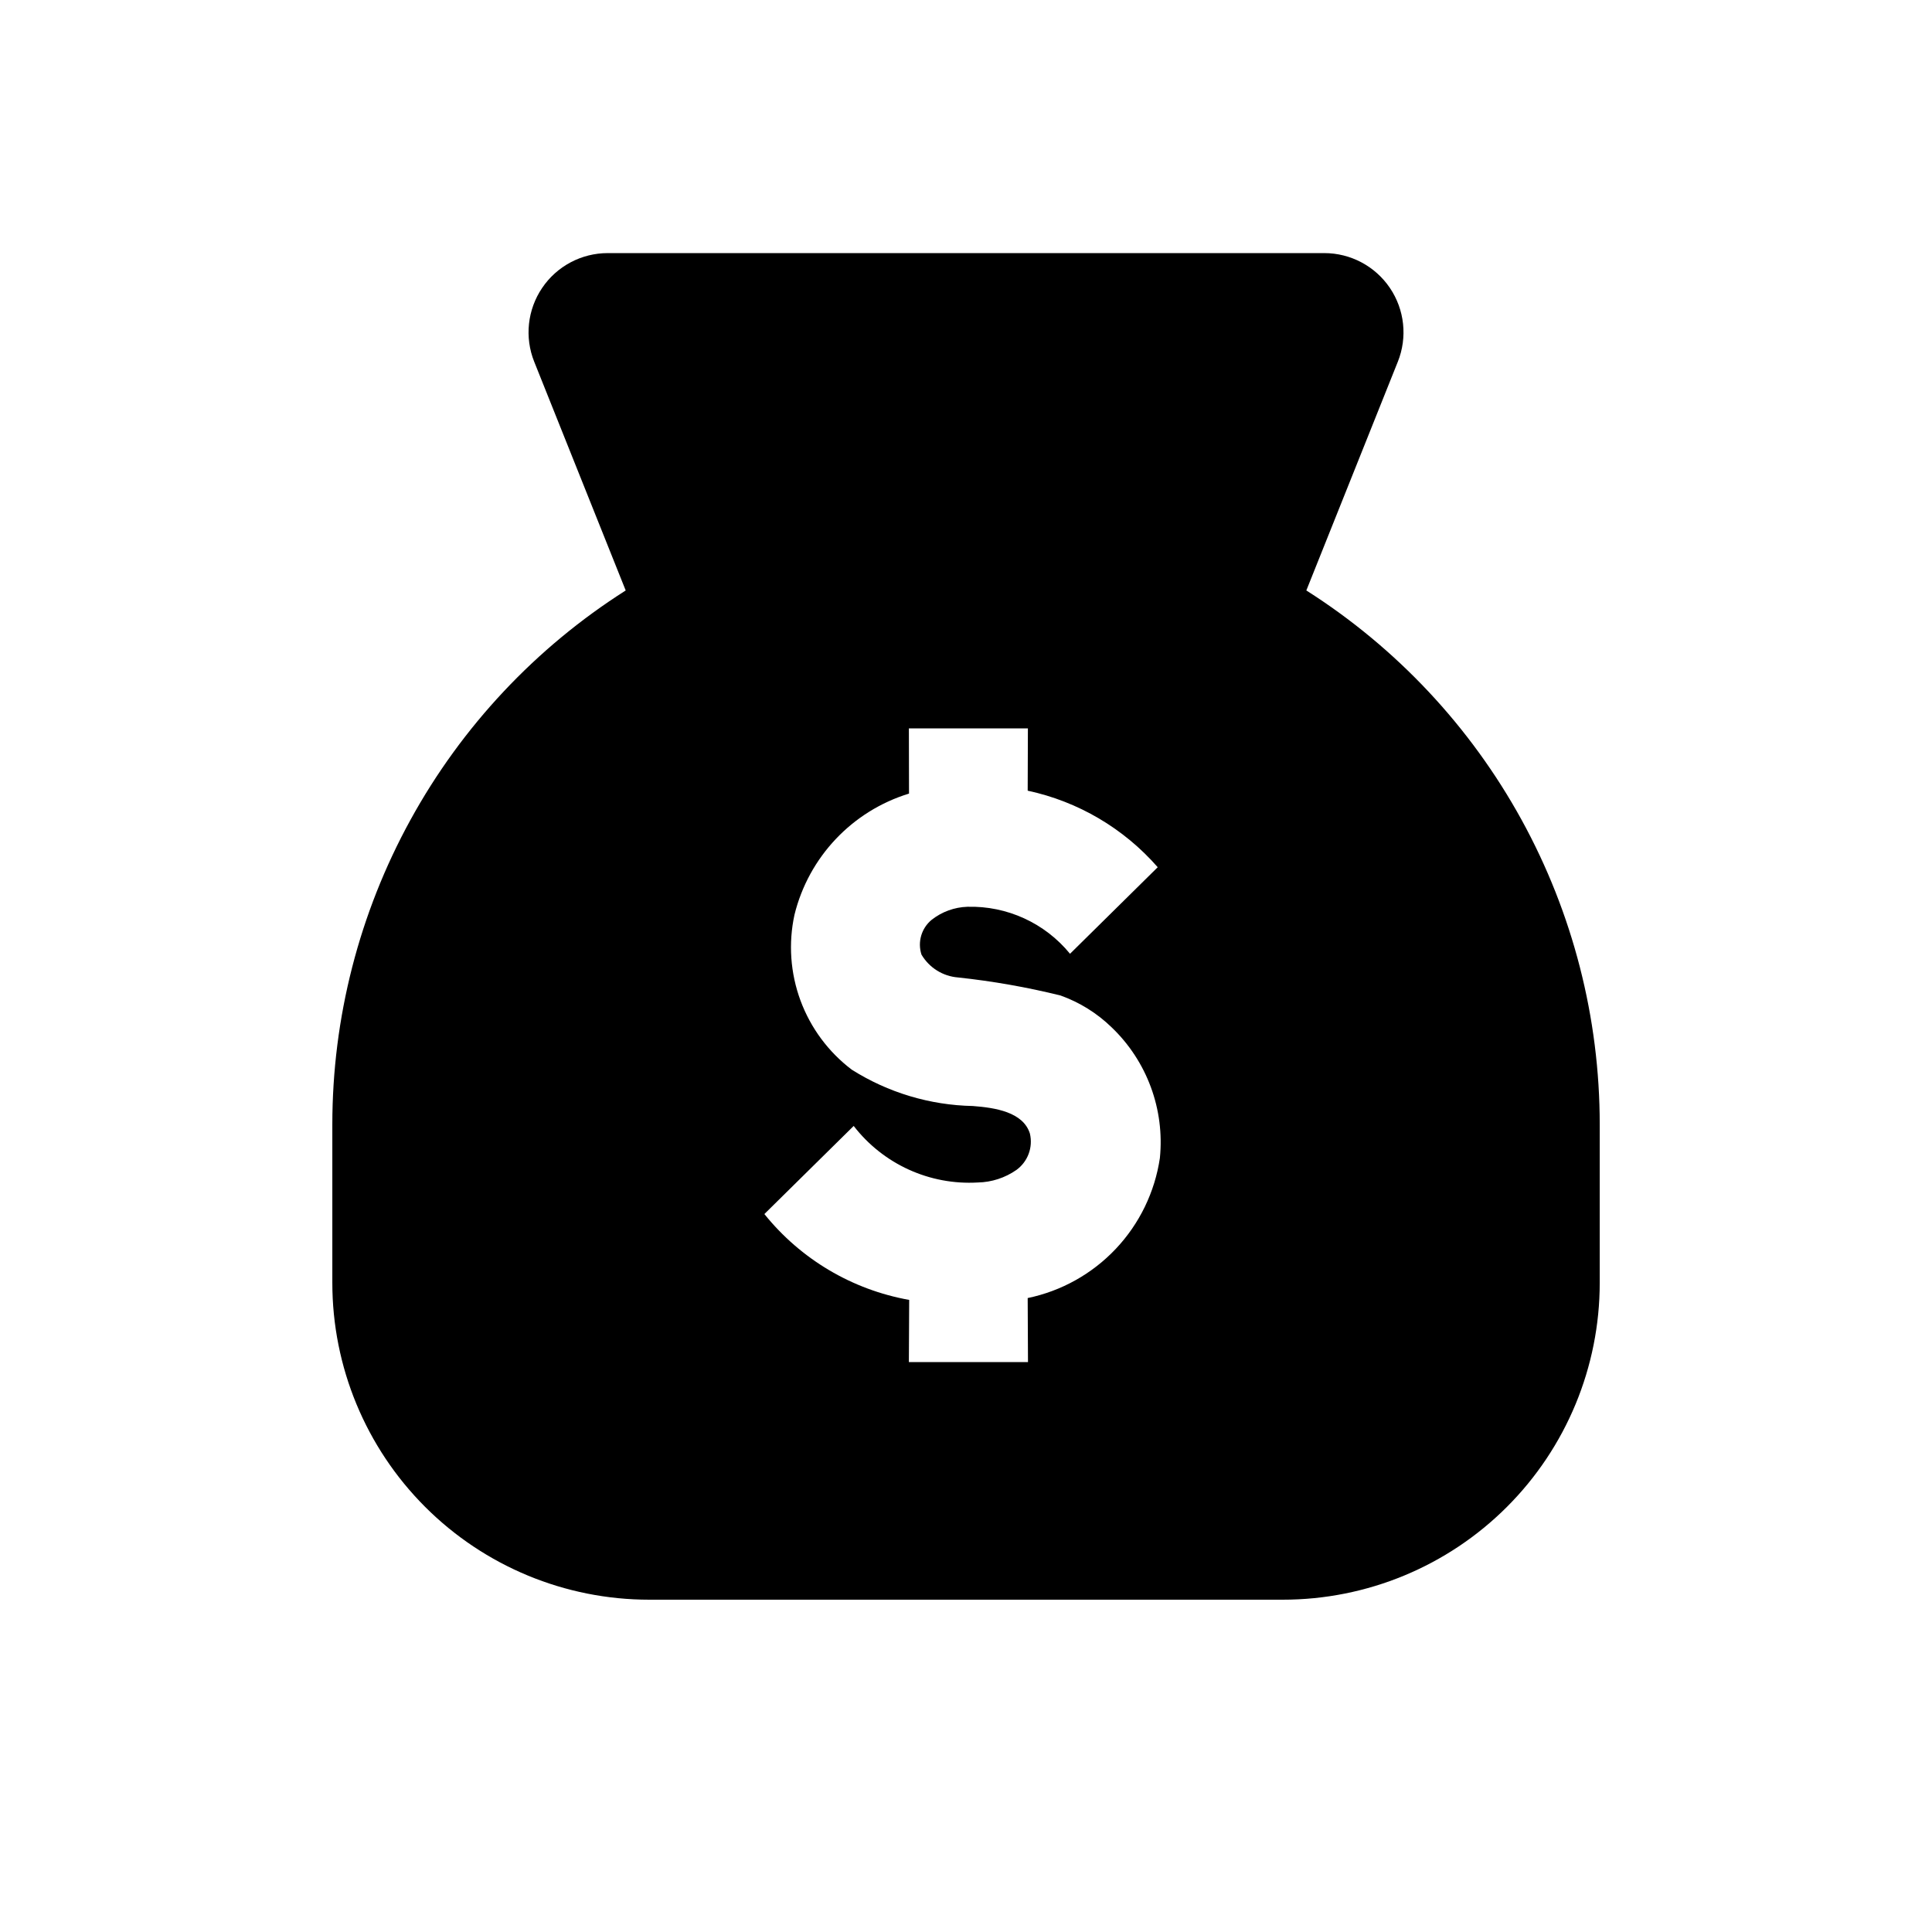
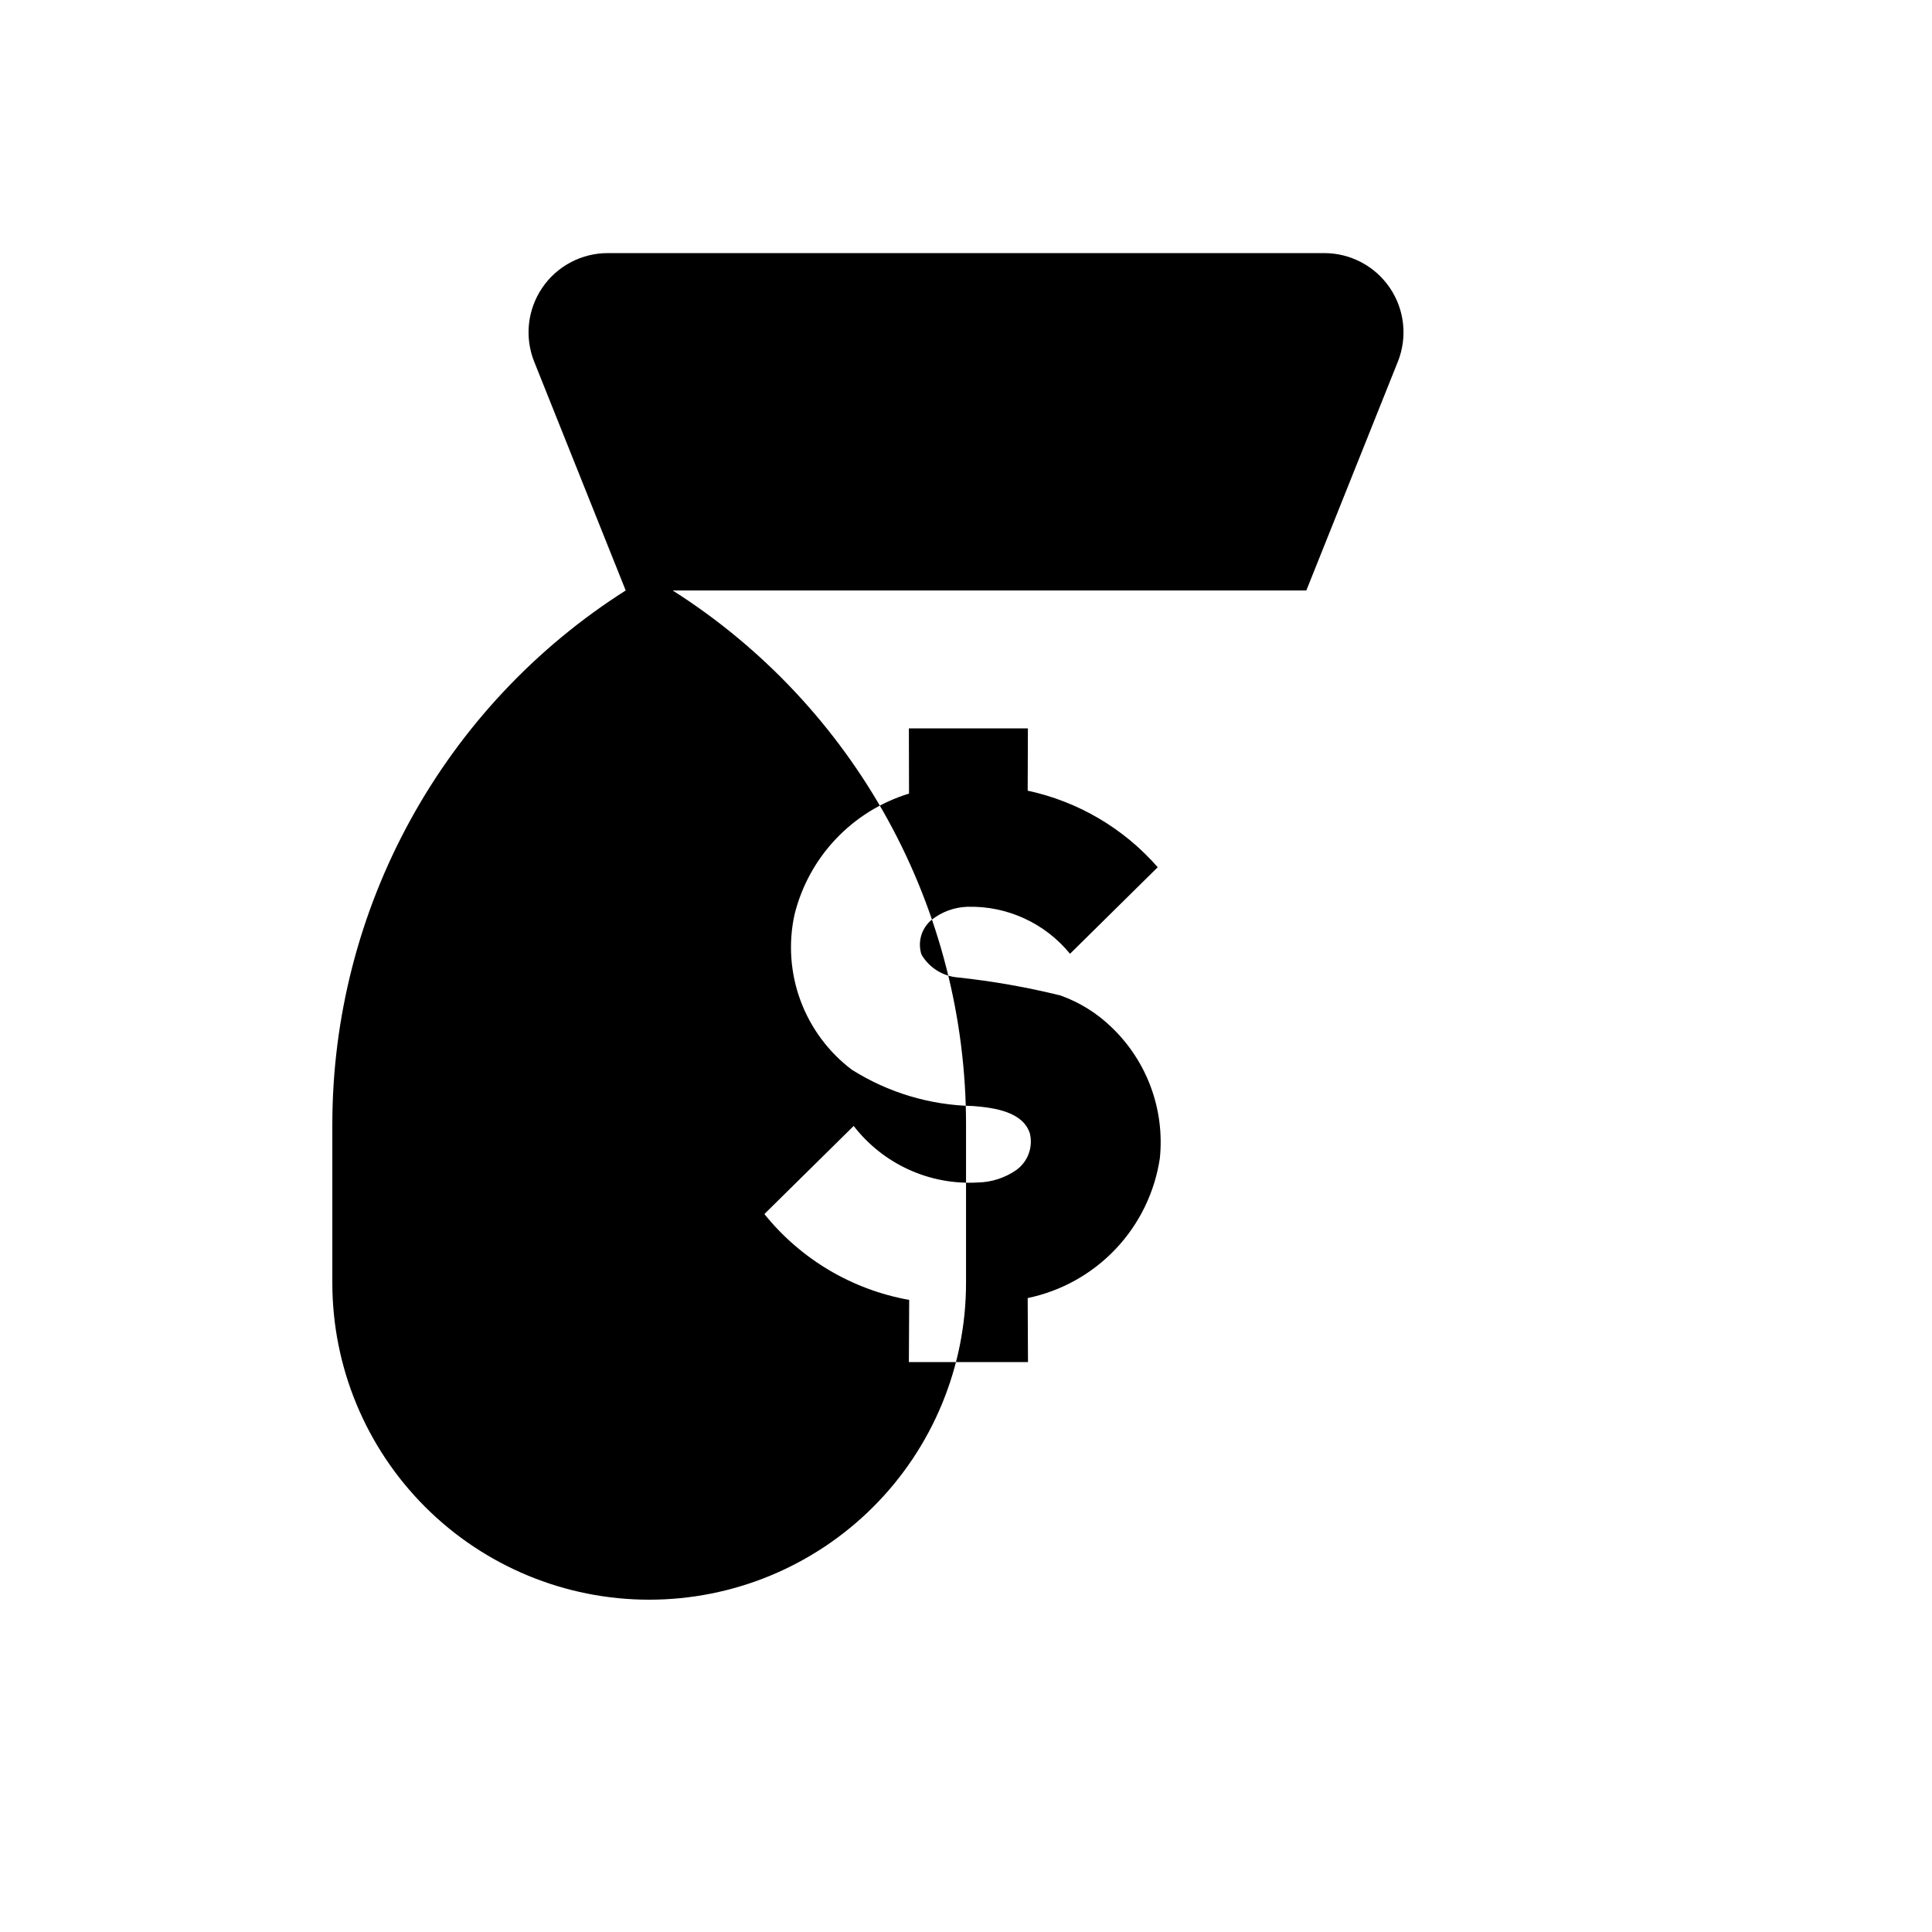
<svg xmlns="http://www.w3.org/2000/svg" fill="#000000" width="800px" height="800px" version="1.1" viewBox="144 144 512 512">
-   <path d="m490.19 300.48 24.246-60.617 0.004-0.004c2.586-6.465 1.797-13.797-2.109-19.562-3.906-5.769-10.418-9.223-17.383-9.223h-189.89c-6.965 0-13.477 3.453-17.379 9.223-3.906 5.769-4.695 13.098-2.109 19.562l24.246 60.621c-23.824 15.137-43.438 36.039-57.027 60.777-13.594 24.738-20.719 52.504-20.719 80.73v41.984-0.004c0 22.273 8.848 43.629 24.594 59.375 15.746 15.75 37.105 24.594 59.375 24.594h167.94-0.004c22.273 0 43.629-8.844 59.375-24.594 15.75-15.746 24.594-37.102 24.594-59.375v-41.98c0-28.227-7.125-55.992-20.715-80.73-13.594-24.738-33.207-45.641-57.031-60.777zm-73.844 187.52 0.082 16.965h-31.566l0.082-16.48-0.004 0.004c-15.117-2.703-28.746-10.785-38.371-22.754 7.891-7.781 15.781-15.566 23.668-23.348 7.816 10.121 20.129 15.73 32.895 14.984 3.668-0.07 7.234-1.23 10.242-3.332 3.023-2.203 4.426-6.004 3.559-9.641-1.793-5.691-9.164-6.844-15.113-7.293h0.004c-11.383-0.223-22.484-3.555-32.105-9.637-6.176-4.684-10.883-11.031-13.574-18.301-2.688-7.269-3.246-15.152-1.605-22.727 3.762-15.309 15.289-27.512 30.359-32.133l-0.035-17.273c10.512-0.004 21.023-0.004 31.539-0.004-0.02 5.504-0.039 11.008-0.055 16.508 13.375 2.867 25.461 9.984 34.461 20.285-7.746 7.648-15.496 15.293-23.242 22.938-6.648-8.137-16.688-12.738-27.191-12.457-3.445 0.113-6.762 1.32-9.473 3.449-2.711 2.227-3.785 5.887-2.703 9.223 2.051 3.484 5.668 5.746 9.691 6.059 9.152 0.977 18.227 2.574 27.16 4.781 5.059 1.809 9.672 4.68 13.527 8.422 9.379 8.965 14.102 21.754 12.801 34.66-1.34 9.027-5.418 17.426-11.684 24.059-6.262 6.633-14.414 11.188-23.348 13.039z" />
+   <path d="m490.19 300.48 24.246-60.617 0.004-0.004c2.586-6.465 1.797-13.797-2.109-19.562-3.906-5.769-10.418-9.223-17.383-9.223h-189.89c-6.965 0-13.477 3.453-17.379 9.223-3.906 5.769-4.695 13.098-2.109 19.562l24.246 60.621c-23.824 15.137-43.438 36.039-57.027 60.777-13.594 24.738-20.719 52.504-20.719 80.73v41.984-0.004c0 22.273 8.848 43.629 24.594 59.375 15.746 15.75 37.105 24.594 59.375 24.594c22.273 0 43.629-8.844 59.375-24.594 15.75-15.746 24.594-37.102 24.594-59.375v-41.98c0-28.227-7.125-55.992-20.715-80.73-13.594-24.738-33.207-45.641-57.031-60.777zm-73.844 187.52 0.082 16.965h-31.566l0.082-16.48-0.004 0.004c-15.117-2.703-28.746-10.785-38.371-22.754 7.891-7.781 15.781-15.566 23.668-23.348 7.816 10.121 20.129 15.73 32.895 14.984 3.668-0.07 7.234-1.23 10.242-3.332 3.023-2.203 4.426-6.004 3.559-9.641-1.793-5.691-9.164-6.844-15.113-7.293h0.004c-11.383-0.223-22.484-3.555-32.105-9.637-6.176-4.684-10.883-11.031-13.574-18.301-2.688-7.269-3.246-15.152-1.605-22.727 3.762-15.309 15.289-27.512 30.359-32.133l-0.035-17.273c10.512-0.004 21.023-0.004 31.539-0.004-0.02 5.504-0.039 11.008-0.055 16.508 13.375 2.867 25.461 9.984 34.461 20.285-7.746 7.648-15.496 15.293-23.242 22.938-6.648-8.137-16.688-12.738-27.191-12.457-3.445 0.113-6.762 1.32-9.473 3.449-2.711 2.227-3.785 5.887-2.703 9.223 2.051 3.484 5.668 5.746 9.691 6.059 9.152 0.977 18.227 2.574 27.16 4.781 5.059 1.809 9.672 4.68 13.527 8.422 9.379 8.965 14.102 21.754 12.801 34.66-1.34 9.027-5.418 17.426-11.684 24.059-6.262 6.633-14.414 11.188-23.348 13.039z" />
</svg>